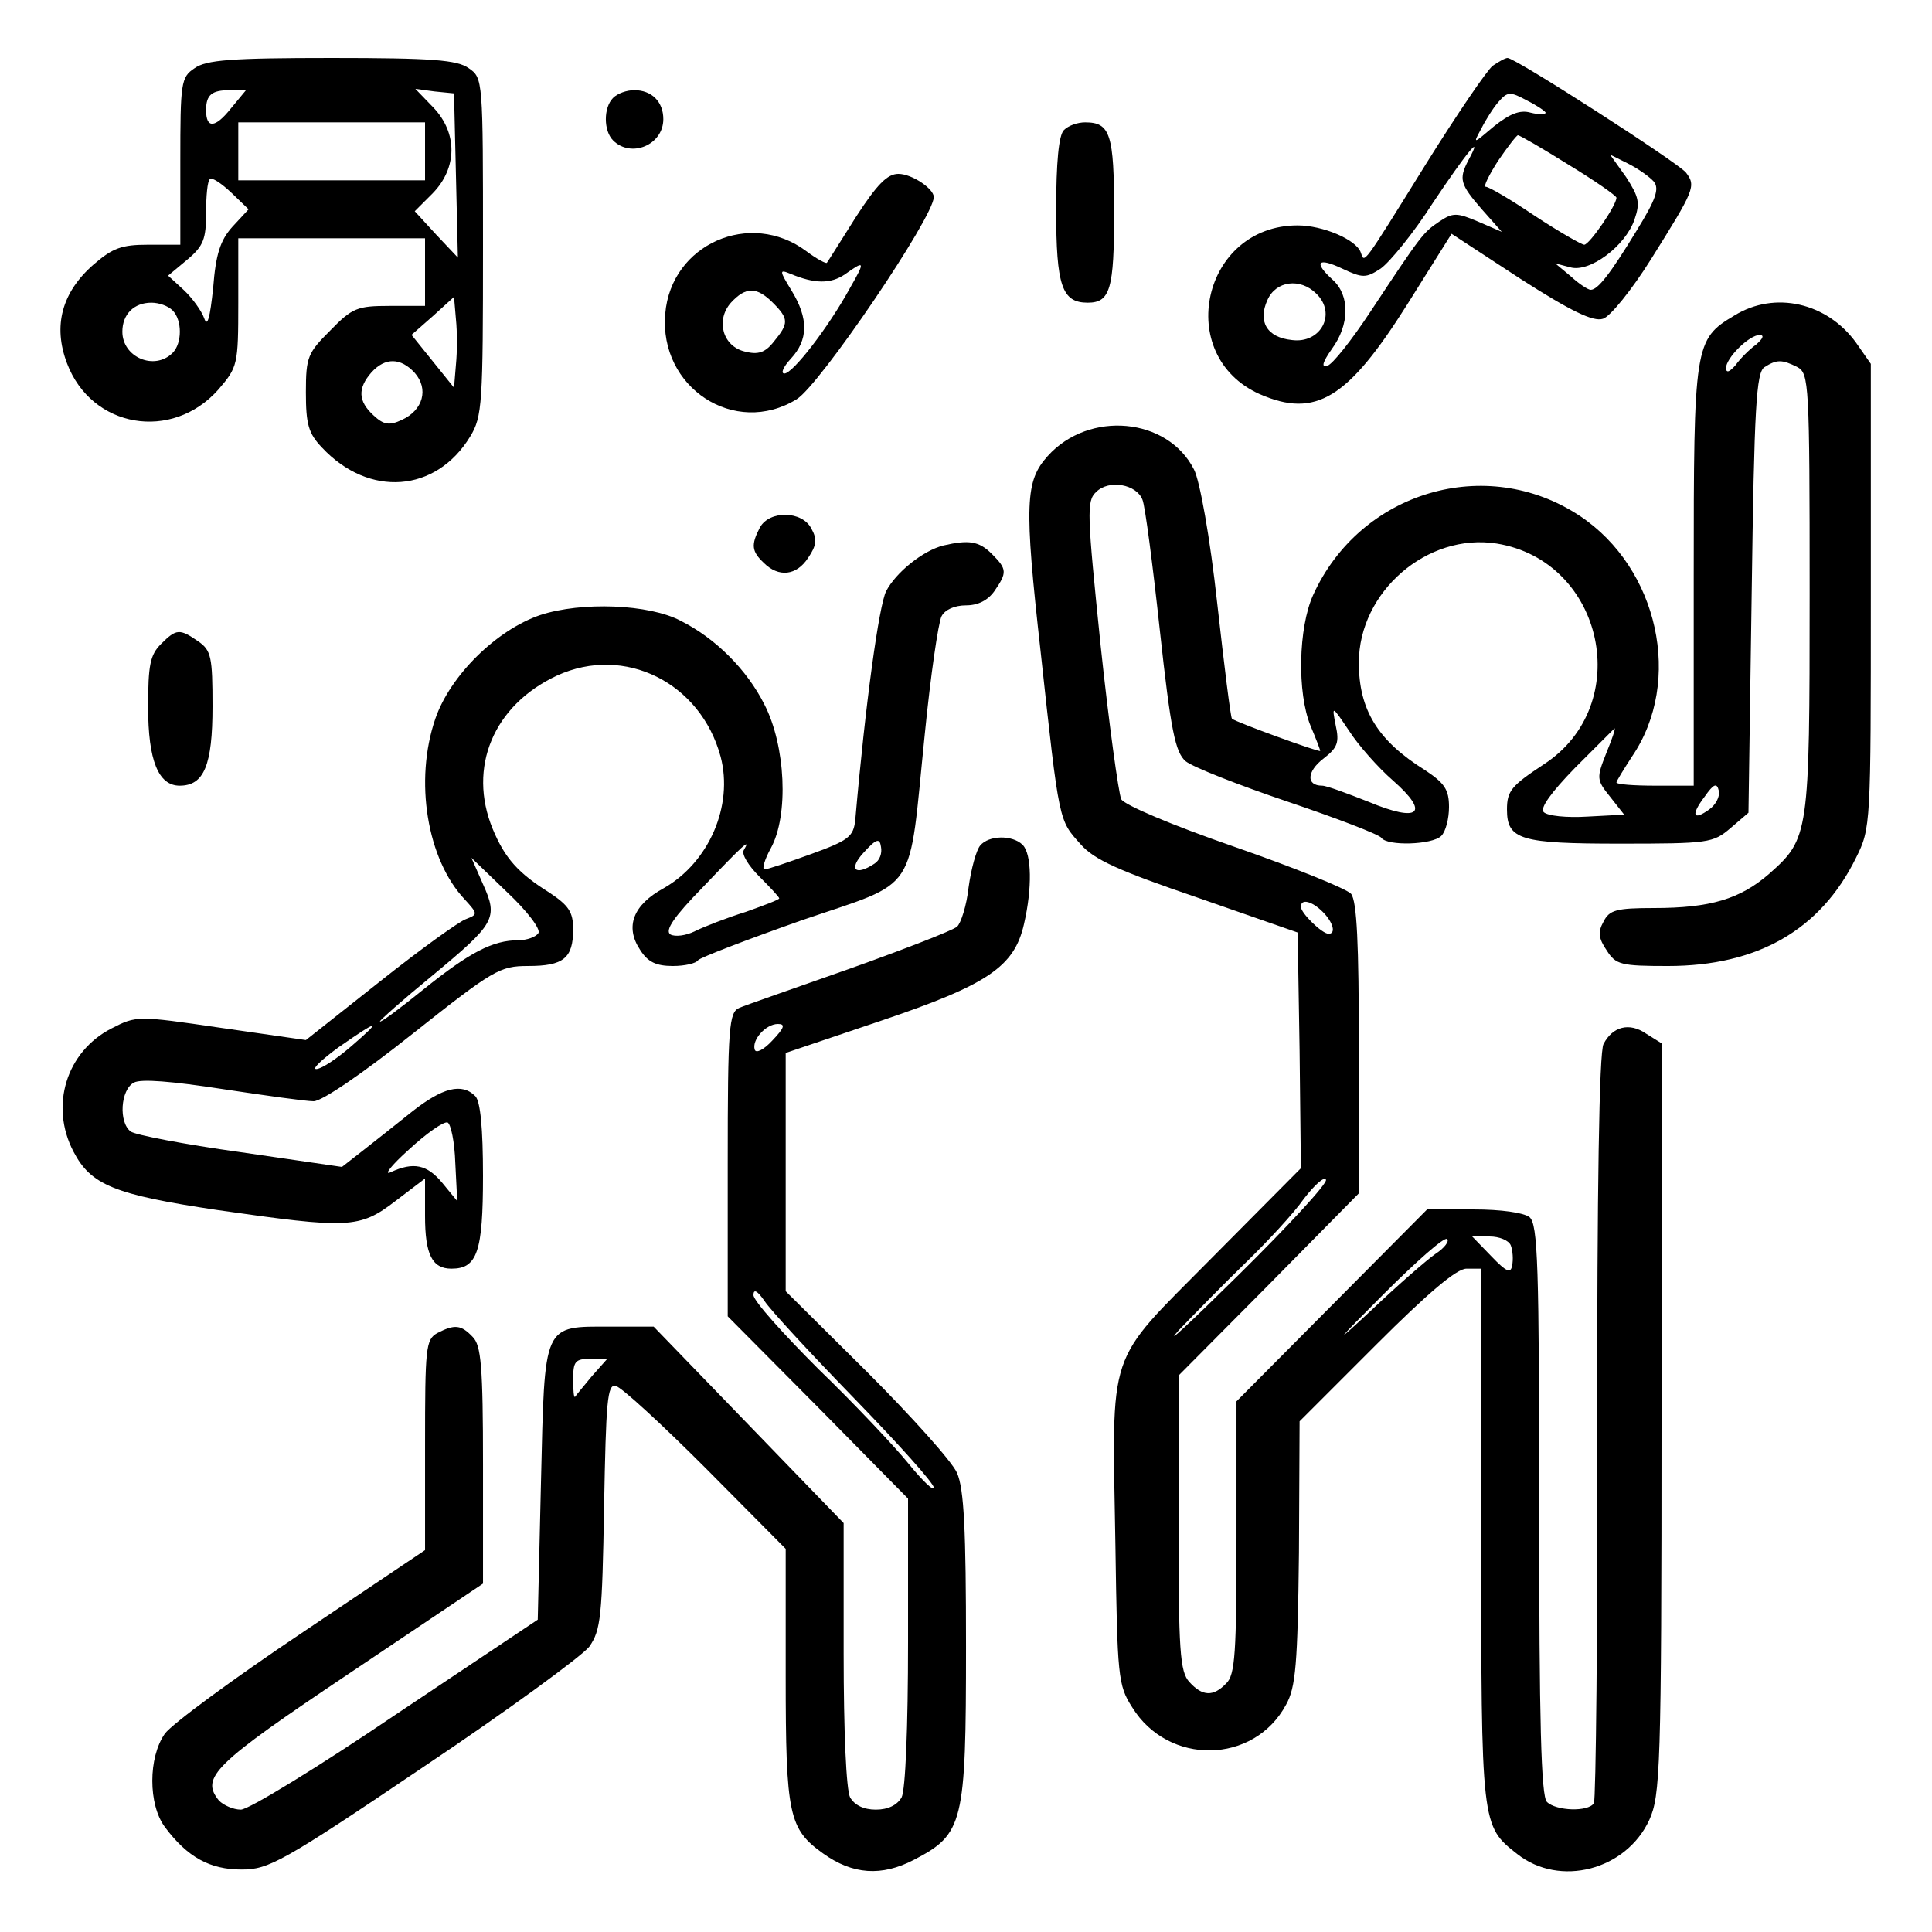
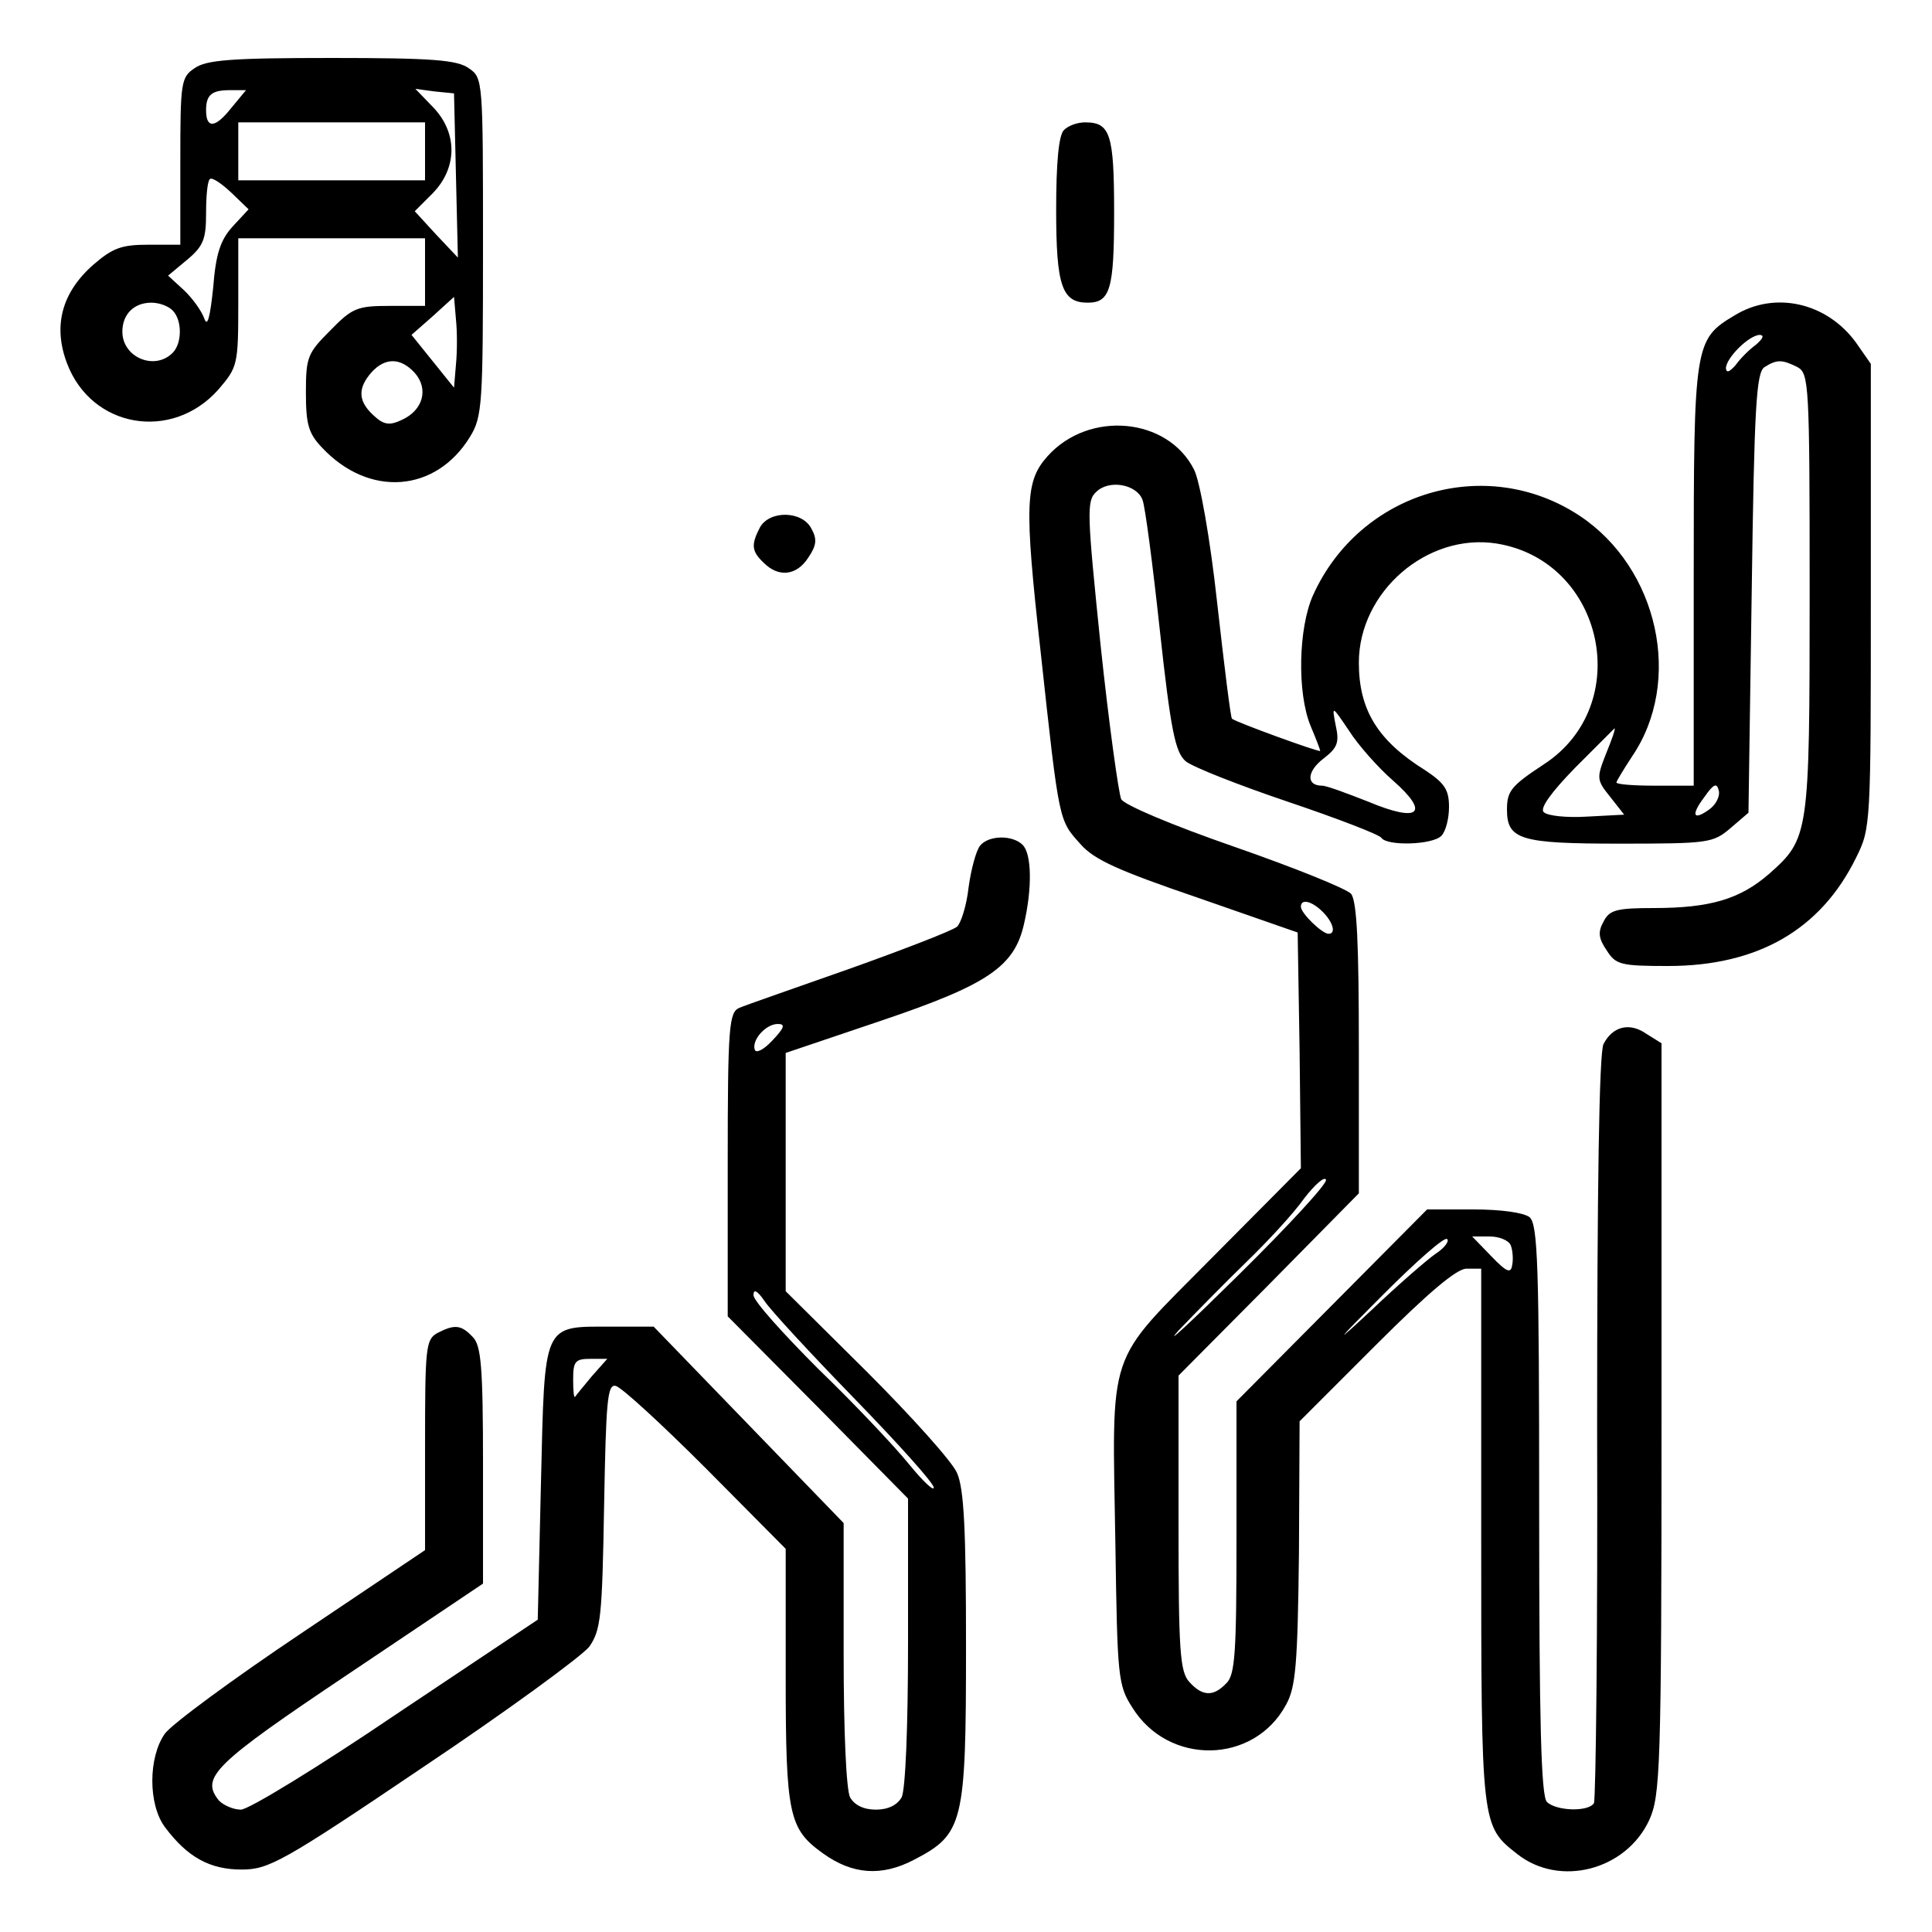
<svg xmlns="http://www.w3.org/2000/svg" version="1.0" width="300pt" height="300pt" viewBox="0 0 300 300" preserveAspectRatio="xMidYMid meet">
  <g transform="translate(0,300) scale(0.1,-0.1)" fill="#000000" stroke="none">
    <path d="M302 2894 c-21 -14 -22 -22 -22 -145 l0 -129 -50 0 c-41 0 -55 -5 -85 -31 -49 -43 -63 -95 -41 -153 38 -101 163 -122 235 -41 30 35 31 38 31 135 l0 100 145 0 145 0 0 -52 0 -53 -55 0 c-50 0 -58 -3 -92 -38 -35 -35 -38 -41 -38 -96 0 -50 4 -64 25 -86 73 -78 177 -70 230 17 19 31 20 51 20 295 0 259 0 262 -22 277 -18 13 -57 16 -213 16 -156 0 -195 -3 -213 -16z m56 -63 c-24 -30 -38 -31 -38 -2 0 24 9 31 37 31 l25 0 -24 -29z m350 -104 l3 -127 -34 36 -33 36 28 28 c38 39 39 93 1 133 l-28 29 30 -4 30 -3 3 -128z m-48 38 l0 -45 -145 0 -145 0 0 45 0 45 145 0 145 0 0 -45z m-299 -117 c-19 -21 -26 -43 -30 -95 -5 -47 -9 -62 -14 -47 -4 11 -18 31 -32 44 l-24 22 30 25 c25 21 29 32 29 72 0 26 2 50 6 53 3 3 17 -6 33 -21 l27 -26 -25 -27z m347 -214 l-3 -36 -33 41 -33 41 33 29 33 30 3 -35 c2 -19 2 -50 0 -70z m-440 84 c15 -15 15 -51 0 -66 -28 -28 -78 -7 -78 33 0 27 18 45 45 45 12 0 26 -5 33 -12z m376 -97 c22 -25 13 -58 -20 -73 -19 -9 -28 -8 -44 7 -24 22 -25 42 -3 67 21 23 45 23 67 -1z" />
-     <path d="M2318 2898 c-9 -7 -56 -76 -104 -153 -100 -161 -95 -154 -101 -137 -7 20 -59 42 -98 42 -148 0 -193 -202 -59 -262 87 -38 137 -7 229 139 l69 110 107 -70 c78 -50 113 -67 128 -62 11 3 45 45 75 93 67 107 70 113 54 134 -13 16 -265 178 -277 178 -4 0 -14 -6 -23 -12z m82 -73 c0 -3 -11 -3 -23 0 -17 5 -33 -2 -57 -21 -33 -28 -33 -28 -20 -4 7 14 19 33 27 42 14 16 18 16 44 2 16 -8 29 -17 29 -19z m36 -81 c41 -25 74 -48 74 -51 0 -12 -42 -73 -50 -73 -4 0 -39 20 -77 45 -37 25 -71 45 -76 45 -4 0 5 18 19 40 15 22 29 40 31 40 3 0 39 -21 79 -46z m-156 7 c-15 -29 -13 -37 21 -76 l31 -35 -37 16 c-33 14 -39 14 -60 0 -25 -17 -27 -19 -107 -140 -29 -44 -59 -82 -67 -84 -10 -3 -7 6 7 26 28 38 28 83 2 107 -31 28 -24 36 14 18 32 -15 37 -15 60 0 14 10 51 55 81 102 52 78 80 112 55 66z m288 -33 c9 -11 3 -28 -26 -75 -42 -69 -61 -93 -72 -93 -4 0 -18 9 -31 21 l-24 20 23 -6 c30 -9 86 33 100 74 9 26 7 35 -13 66 l-25 35 28 -14 c16 -8 34 -21 40 -28z m-524 -174 c32 -31 7 -78 -38 -72 -39 4 -53 29 -38 62 13 30 51 35 76 10z" />
-     <path d="M952 2848 c-15 -15 -15 -51 0 -66 28 -28 78 -7 78 33 0 27 -18 45 -45 45 -12 0 -26 -5 -33 -12z" />
    <path d="M1652 2798 c-8 -8 -12 -50 -12 -124 0 -118 9 -144 49 -144 35 0 41 21 41 140 0 122 -6 140 -45 140 -12 0 -26 -5 -33 -12z" />
-     <path d="M1329 2663 c-24 -38 -44 -70 -45 -71 -1 -2 -16 6 -32 18 -87 65 -210 11 -219 -97 -10 -115 108 -192 204 -133 36 22 213 283 213 314 0 13 -34 36 -55 36 -17 0 -33 -16 -66 -67z m-9 -110 c-34 -62 -89 -133 -102 -133 -6 0 -2 10 10 23 27 29 28 62 1 106 -19 31 -19 33 -2 26 38 -16 63 -16 85 -1 31 22 32 21 8 -21z m-120 -23 c25 -25 25 -32 2 -60 -14 -18 -25 -21 -45 -16 -35 8 -46 49 -22 76 23 25 40 25 65 0z" />
    <path d="M2693 2510 c-62 -37 -63 -45 -63 -405 l0 -325 -60 0 c-33 0 -60 2 -60 5 0 2 11 20 24 40 80 117 41 293 -81 374 -145 96 -341 38 -414 -123 -23 -51 -25 -152 -4 -203 8 -19 15 -37 15 -39 0 -3 -132 45 -137 50 -2 1 -12 82 -23 180 -11 101 -27 190 -36 207 -41 81 -163 92 -227 21 -35 -39 -37 -73 -11 -305 29 -267 28 -260 62 -298 21 -24 59 -41 182 -83 l155 -54 3 -183 2 -183 -139 -140 c-165 -167 -154 -134 -149 -446 3 -203 4 -217 26 -251 56 -91 189 -89 239 4 15 27 18 62 20 236 l1 204 119 119 c81 81 125 118 140 118 l23 0 0 -415 c0 -451 0 -450 56 -494 66 -52 169 -25 205 53 17 38 19 77 19 623 l0 583 -24 15 c-26 18 -52 11 -66 -16 -7 -12 -10 -230 -10 -594 1 -316 -2 -580 -5 -585 -9 -14 -59 -12 -73 2 -9 9 -12 124 -12 454 0 380 -2 443 -15 454 -9 7 -44 12 -87 12 l-72 0 -148 -149 -148 -149 0 -211 c0 -179 -2 -214 -16 -227 -20 -21 -37 -20 -57 2 -15 16 -17 49 -17 247 l0 229 140 141 140 142 0 224 c0 165 -3 229 -12 241 -7 8 -89 41 -181 73 -98 34 -171 65 -176 74 -4 9 -19 116 -32 239 -21 205 -22 224 -7 238 20 20 63 12 72 -12 4 -9 16 -101 27 -203 17 -156 24 -189 40 -203 11 -9 82 -37 159 -63 77 -26 142 -51 145 -56 9 -13 79 -11 93 3 7 7 12 27 12 45 0 27 -7 37 -37 57 -74 46 -103 94 -103 167 0 110 106 202 214 185 167 -27 215 -251 73 -343 -50 -33 -57 -41 -57 -70 0 -47 21 -53 175 -53 138 0 145 1 172 24 l28 24 5 341 c4 289 7 343 20 351 19 12 27 12 51 0 18 -10 19 -25 19 -351 0 -376 -1 -381 -63 -436 -45 -39 -91 -53 -179 -53 -58 0 -69 -3 -78 -21 -9 -16 -8 -26 5 -45 14 -22 22 -24 95 -24 139 0 237 56 292 168 23 46 23 51 23 407 l0 360 -23 33 c-45 62 -126 81 -189 42z m34 -45 c-10 -7 -25 -22 -32 -32 -9 -10 -14 -13 -15 -5 0 16 36 52 53 52 7 -1 4 -6 -6 -15z m-564 -677 c58 -51 41 -66 -38 -33 -33 13 -65 25 -72 25 -25 0 -24 22 2 42 22 17 25 25 19 52 -6 31 -6 31 21 -9 14 -22 45 -57 68 -77z m331 42 c-15 -38 -15 -41 6 -67 l22 -28 -57 -3 c-32 -2 -62 1 -68 7 -6 6 11 30 49 69 33 33 60 60 61 61 2 0 -4 -17 -13 -39z m160 -87 c-25 -18 -29 -9 -7 20 14 20 19 22 22 9 2 -9 -5 -22 -15 -29z m-600 -159 c16 -16 21 -34 9 -34 -10 0 -43 32 -43 42 0 13 17 9 34 -8z m-130 -563 c-76 -75 -118 -114 -94 -87 25 26 72 74 105 106 33 32 74 76 90 99 17 22 32 35 34 29 2 -6 -59 -72 -135 -147z m305 32 c-13 -9 -58 -48 -99 -87 -61 -57 -58 -52 18 24 51 51 95 90 99 86 4 -3 -4 -14 -18 -23z m117 13 c3 -8 4 -22 2 -31 -2 -13 -9 -10 -32 14 l-30 31 27 0 c15 0 30 -6 33 -14z" />
    <path d="M1180 2181 c-14 -27 -13 -37 6 -55 23 -23 51 -20 69 8 13 19 14 29 5 45 -14 28 -65 29 -80 2z" />
-     <path d="M1465 2153 c-32 -8 -74 -42 -89 -71 -11 -22 -32 -172 -48 -356 -3 -25 -10 -31 -68 -52 -36 -13 -68 -24 -73 -24 -4 0 0 15 10 33 28 51 23 159 -10 223 -27 54 -76 103 -130 130 -49 26 -154 30 -218 9 -68 -23 -140 -94 -163 -161 -33 -96 -13 -219 46 -281 20 -22 20 -23 2 -30 -10 -3 -71 -47 -134 -97 l-115 -91 -132 19 c-130 19 -131 19 -170 -1 -70 -36 -96 -120 -59 -191 27 -52 63 -67 224 -91 203 -29 220 -29 276 14 l46 35 0 -58 c0 -60 11 -82 41 -82 40 0 49 26 49 144 0 74 -4 116 -12 124 -21 21 -51 13 -98 -24 -25 -20 -59 -47 -77 -61 l-32 -25 -158 23 c-87 12 -164 27 -170 32 -19 14 -16 65 5 76 11 6 59 2 137 -10 66 -10 130 -19 142 -19 13 0 76 43 154 105 125 99 135 105 179 105 55 0 70 12 70 57 0 27 -7 37 -37 57 -48 30 -69 53 -88 99 -39 95 1 192 100 238 105 48 223 -11 254 -126 20 -76 -18 -164 -88 -204 -48 -26 -61 -60 -37 -96 12 -19 25 -25 51 -25 18 0 36 4 39 9 3 4 76 32 161 62 184 63 165 36 191 289 9 91 21 173 26 183 5 10 20 17 38 17 19 0 34 8 44 22 20 29 20 34 -4 58 -20 20 -36 22 -75 13z m-107 -494 c-30 -20 -41 -9 -17 17 20 22 25 23 27 9 2 -10 -2 -21 -10 -26z m-203 21 c-4 -6 7 -24 24 -41 17 -17 31 -32 31 -34 0 -2 -24 -11 -52 -21 -29 -9 -65 -23 -79 -30 -14 -7 -31 -9 -38 -5 -9 6 5 27 51 74 62 65 75 77 63 57z m-319 -129 c-4 -6 -18 -11 -31 -11 -40 0 -76 -19 -147 -76 -37 -30 -68 -53 -68 -50 0 2 36 34 80 70 99 82 104 90 80 143 l-18 41 55 -53 c32 -30 53 -58 49 -64z m-291 -176 c-22 -19 -46 -35 -54 -35 -7 0 9 15 35 34 63 44 69 44 19 1z m162 -181 l3 -59 -23 28 c-24 29 -45 33 -80 17 -12 -6 0 10 28 35 27 25 54 44 60 42 5 -2 11 -30 12 -63z" />
-     <path d="M250 2000 c-17 -17 -20 -33 -20 -98 0 -83 16 -122 49 -122 38 0 51 32 51 123 0 77 -2 87 -22 101 -29 20 -34 20 -58 -4z" />
    <path d="M1522 1687 c-6 -7 -14 -36 -18 -65 -3 -28 -12 -56 -18 -61 -7 -6 -82 -35 -166 -65 -85 -30 -163 -57 -172 -61 -16 -7 -18 -28 -18 -243 l0 -236 140 -141 140 -142 0 -222 c0 -134 -4 -230 -10 -242 -7 -12 -21 -19 -40 -19 -19 0 -33 7 -40 19 -6 12 -10 102 -10 223 l0 203 -148 153 -147 152 -66 0 c-107 0 -103 8 -109 -242 l-5 -213 -220 -147 c-121 -82 -229 -148 -241 -148 -12 0 -27 7 -34 14 -29 36 -9 56 203 198 l207 139 0 184 c0 154 -3 186 -16 199 -18 19 -28 20 -55 6 -18 -10 -19 -23 -19 -174 l0 -163 -192 -129 c-106 -71 -201 -141 -212 -156 -26 -37 -26 -110 0 -145 35 -47 70 -66 119 -66 42 0 63 11 282 159 130 87 246 172 258 187 18 26 20 46 23 218 3 163 5 190 18 187 9 -2 71 -59 140 -128 l124 -125 0 -198 c0 -216 5 -237 58 -275 46 -33 91 -36 141 -10 77 40 81 56 81 331 0 181 -3 245 -14 270 -8 18 -71 88 -140 157 l-126 125 0 185 0 185 148 50 c166 56 207 84 222 150 13 56 12 109 -2 123 -16 16 -53 15 -66 -1z m-323 -303 c-13 -14 -25 -20 -27 -14 -5 15 17 40 36 40 12 0 10 -6 -9 -26z m128 -556 c67 -69 123 -131 123 -138 0 -6 -17 10 -39 37 -21 26 -84 93 -140 147 -55 55 -101 106 -101 115 0 10 6 7 17 -9 9 -14 72 -82 140 -152z m-408 35 c-13 -16 -25 -30 -26 -32 -2 -2 -3 10 -3 27 0 28 3 32 27 32 l26 0 -24 -27z" />
  </g>
</svg>